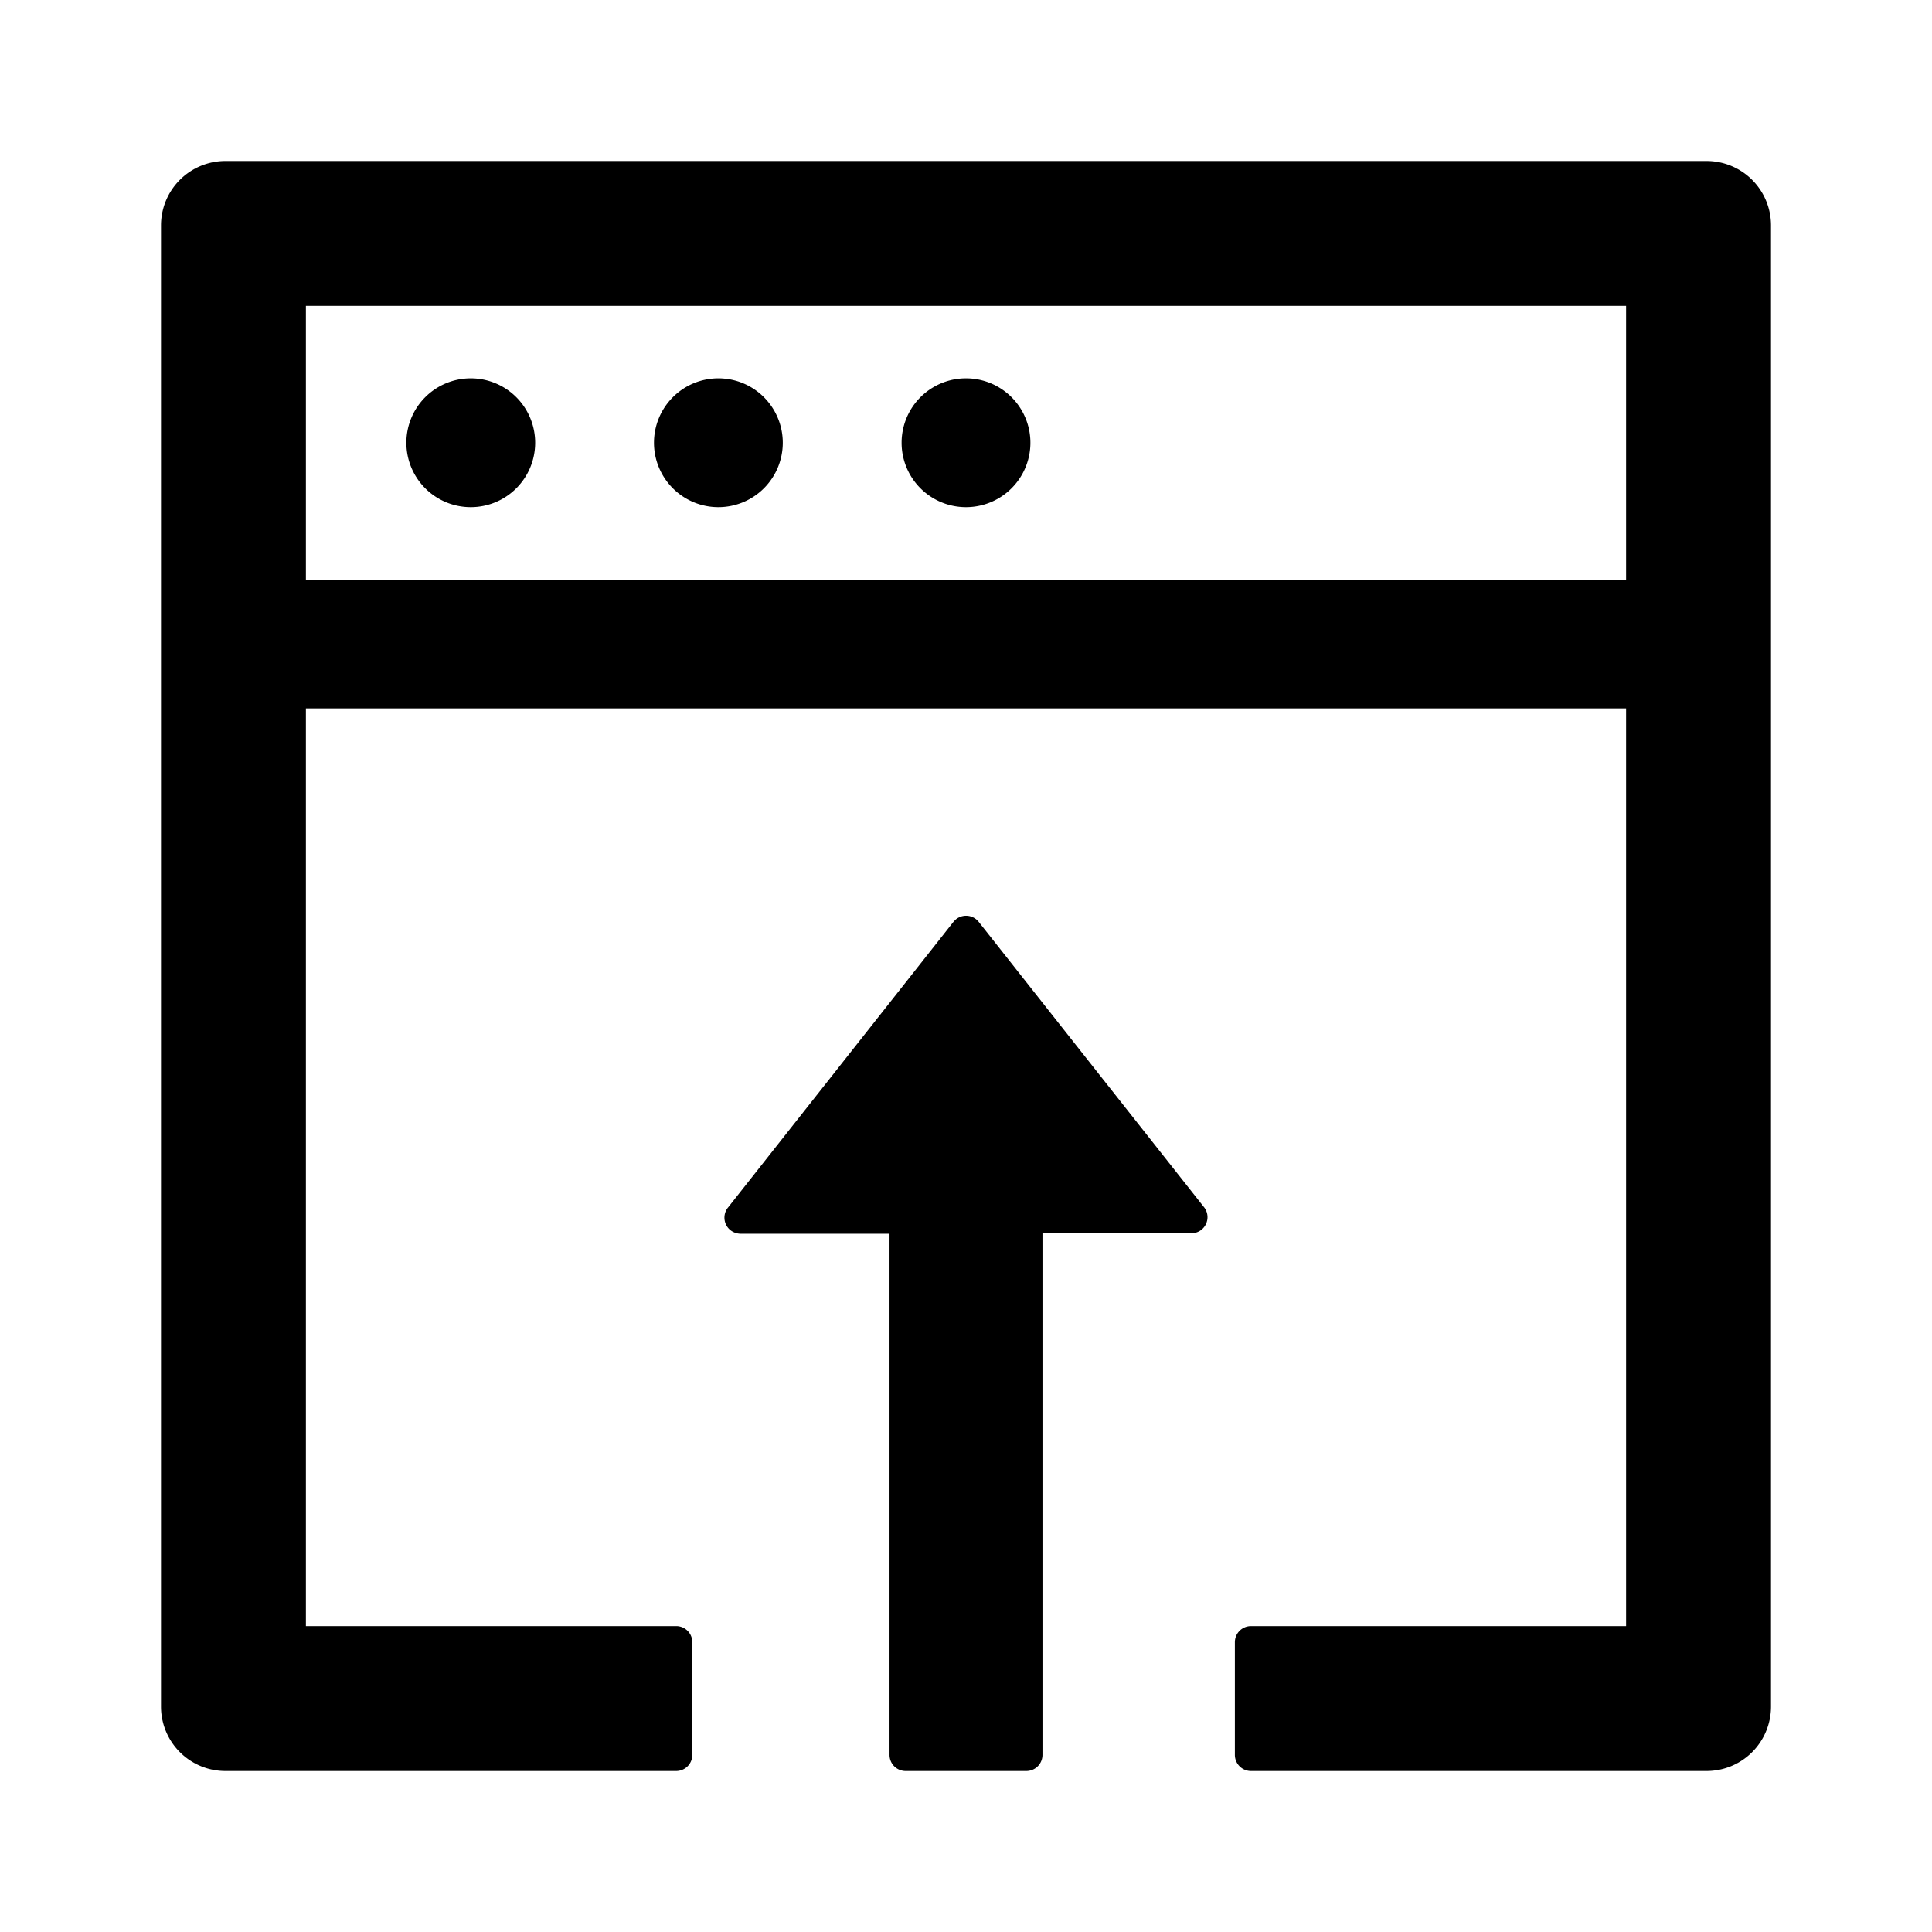
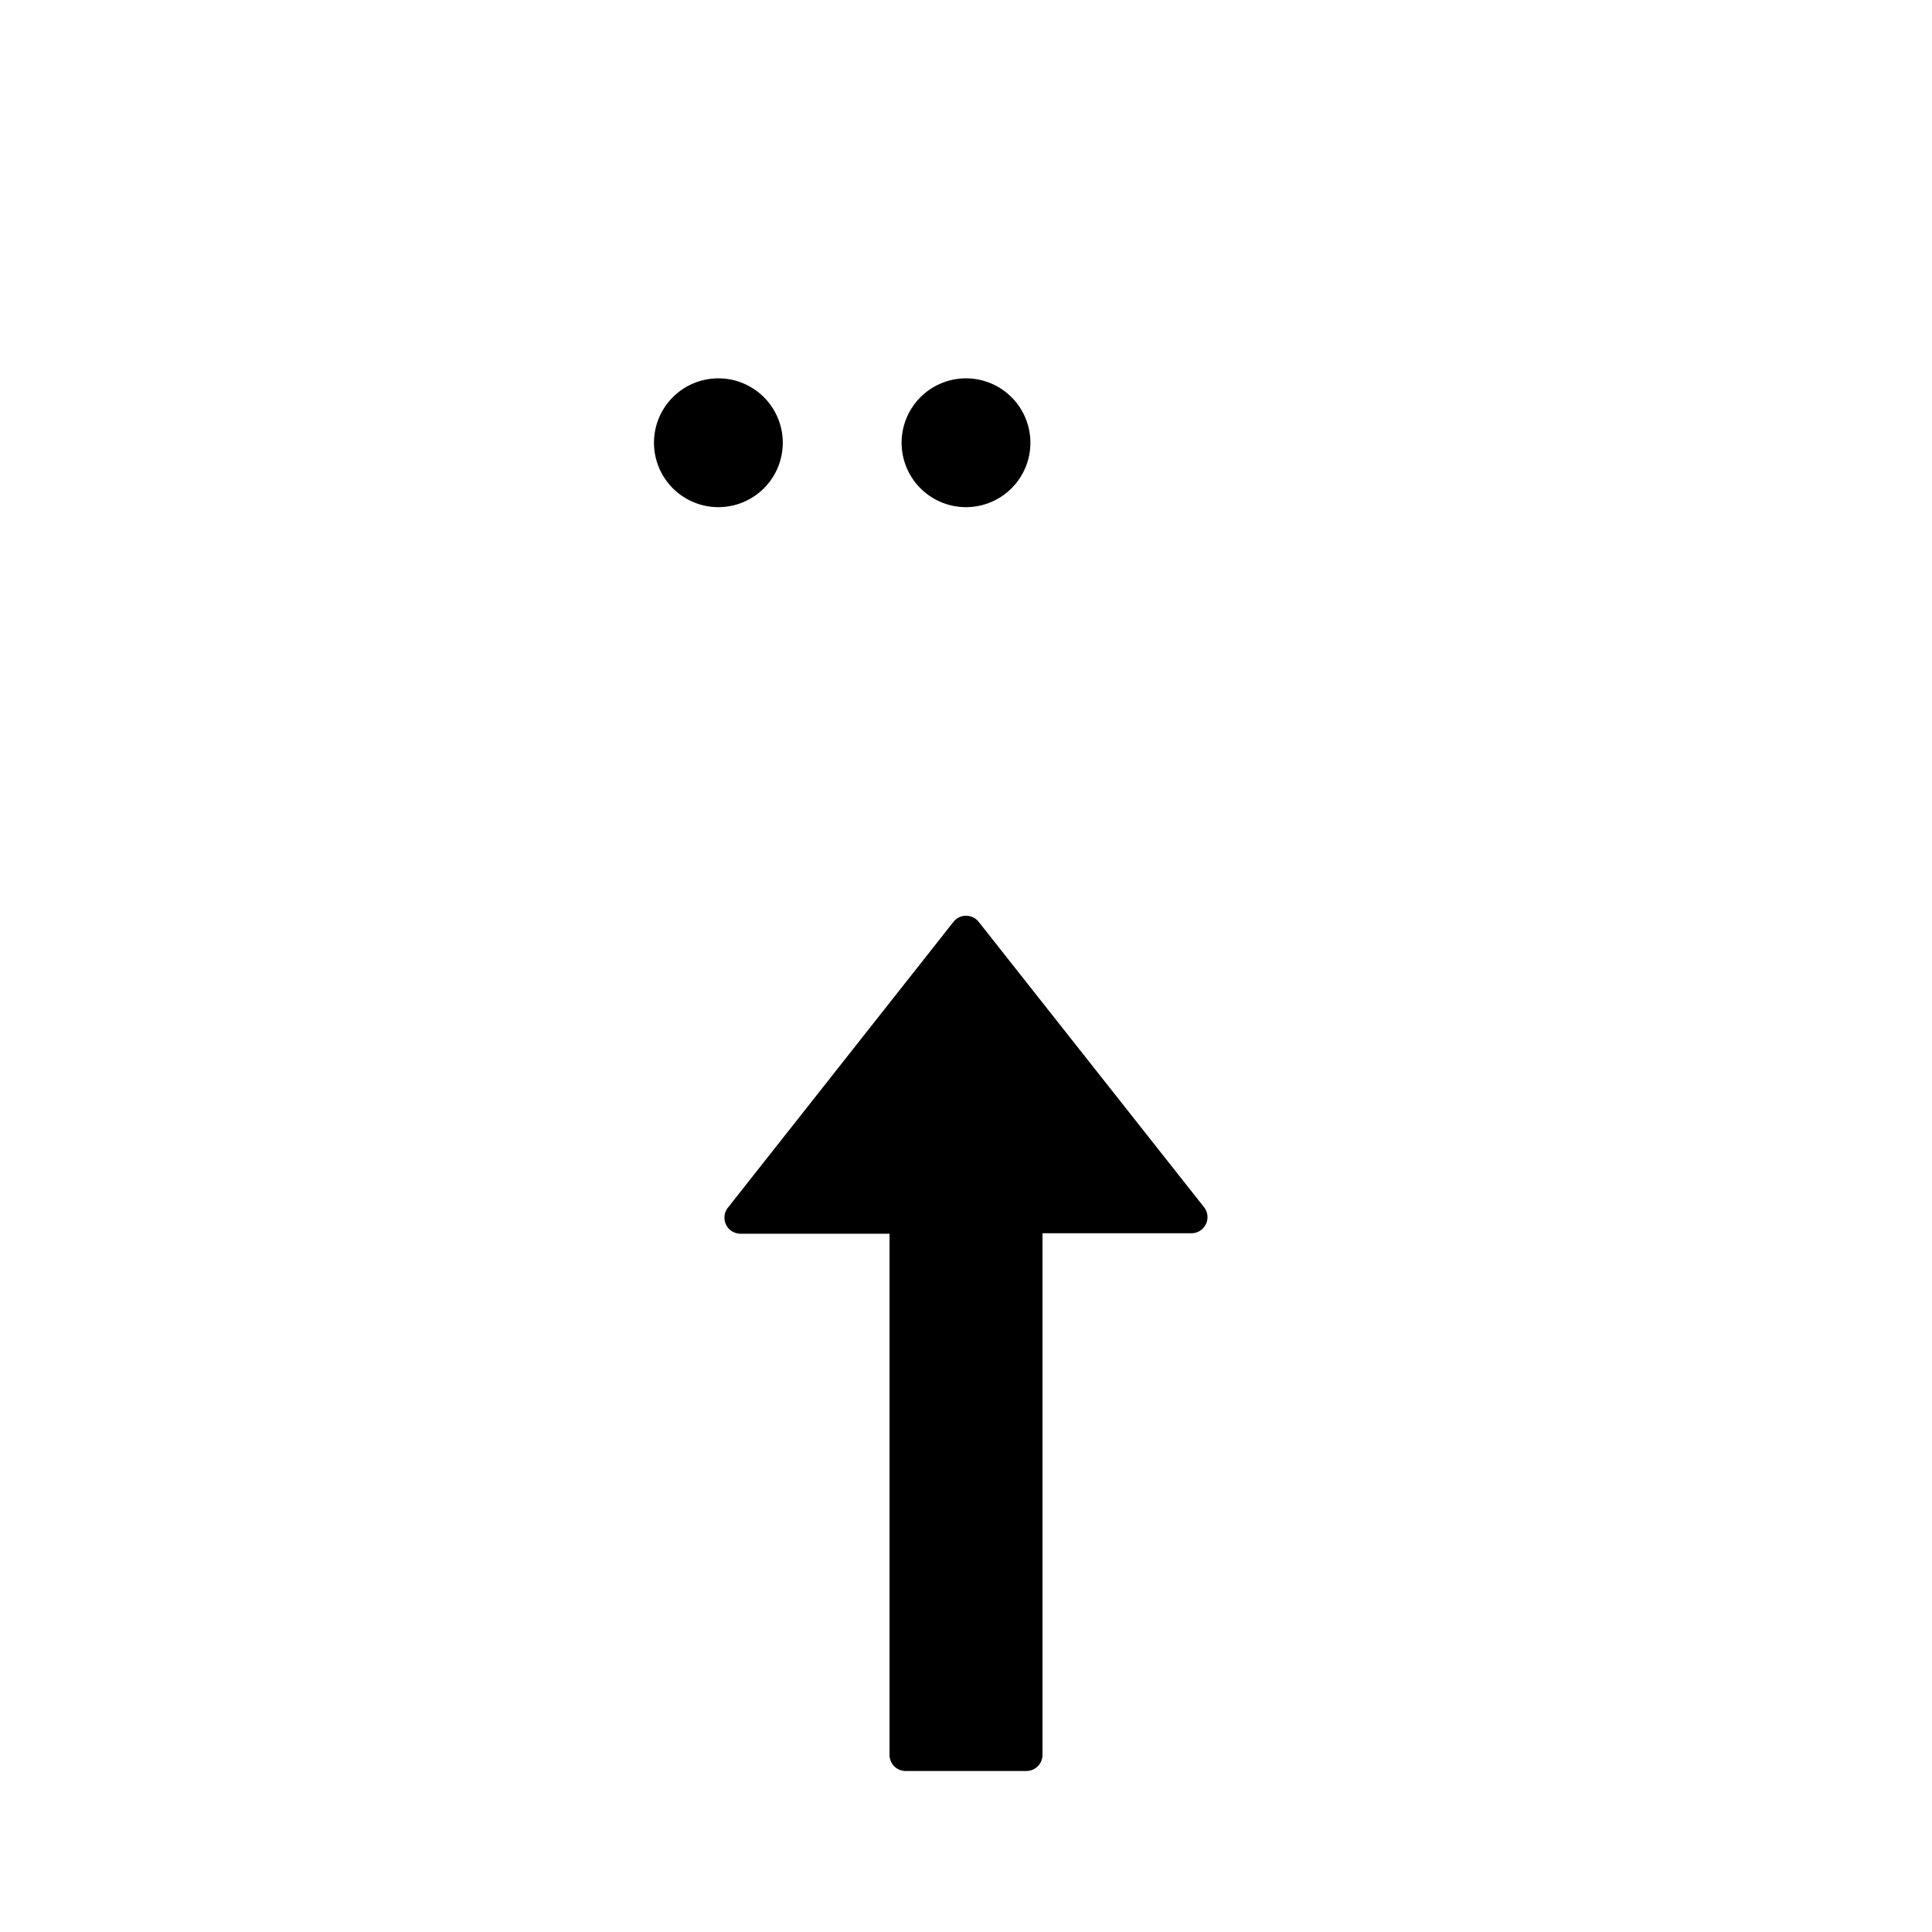
<svg xmlns="http://www.w3.org/2000/svg" t="1758163655643" class="icon" viewBox="0 0 1024 1024" version="1.1" p-id="8056" width="200" height="200">
  <path d="M518.741 488.619a8.533 8.533 0 0 0-11.947-1.451 11.691 11.691 0 0 0-1.451 1.451L385.877 640a8.533 8.533 0 0 0 1.28 12.032 8.96 8.96 0 0 0 5.461 1.877h78.848V930.133a8.533 8.533 0 0 0 8.533 8.533h64a8.533 8.533 0 0 0 8.533-8.533V653.653H631.467a8.533 8.533 0 0 0 8.533-8.533 8.533 8.533 0 0 0-1.707-5.12z" p-id="8057" />
  <path d="M380.757 268.8a34.133 34.133 0 0 0 34.133-34.133 34.133 34.133 0 1 0-34.133 34.133z" p-id="8058" />
-   <path d="M904.533 85.333H119.467a34.133 34.133 0 0 0-34.133 34.133v785.067a34.133 34.133 0 0 0 34.133 34.133h238.933a8.533 8.533 0 0 0 8.533-8.533v-59.733a8.533 8.533 0 0 0-8.533-8.533H162.133V375.467h699.733v486.4H663.04a8.533 8.533 0 0 0-8.533 8.533v59.733a8.533 8.533 0 0 0 8.533 8.533H904.533a34.133 34.133 0 0 0 34.133-34.133V119.467a34.133 34.133 0 0 0-34.133-34.133z m-42.667 221.867H162.133V162.133h699.733z" p-id="8059" />
  <path d="M512 234.667m-34.133 0a34.133 34.133 0 1 0 68.267 0 34.133 34.133 0 1 0-68.267 0Z" p-id="8060" />
-   <path d="M249.515 268.8a34.133 34.133 0 0 0 34.133-34.133 34.133 34.133 0 1 0-34.133 34.133z" p-id="8061" />
</svg>